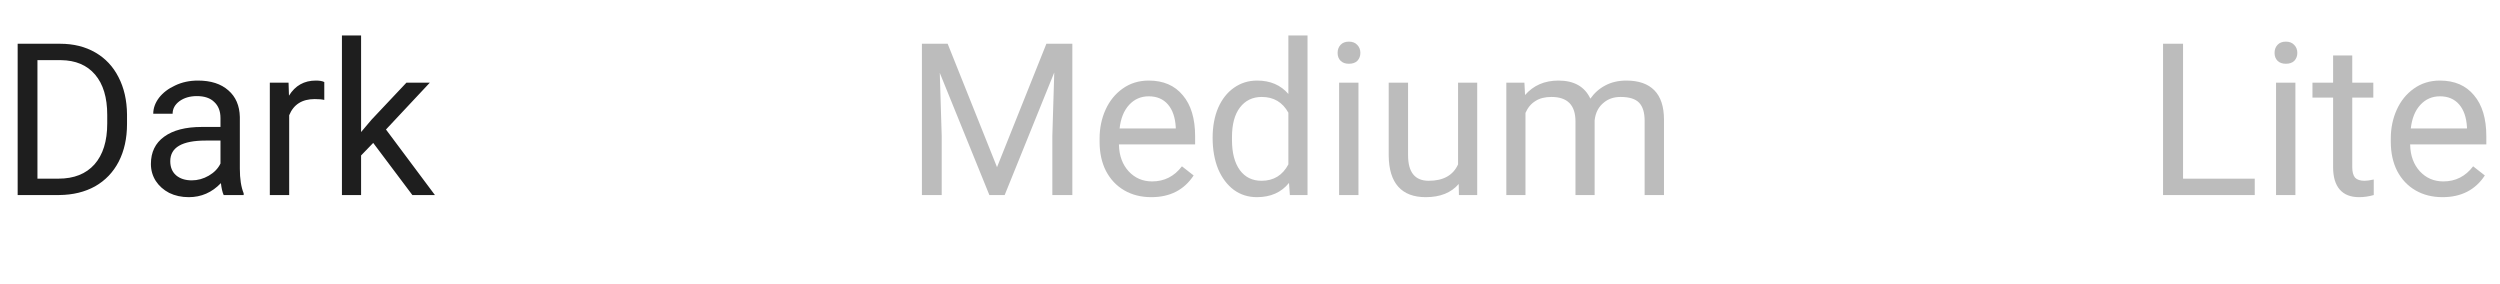
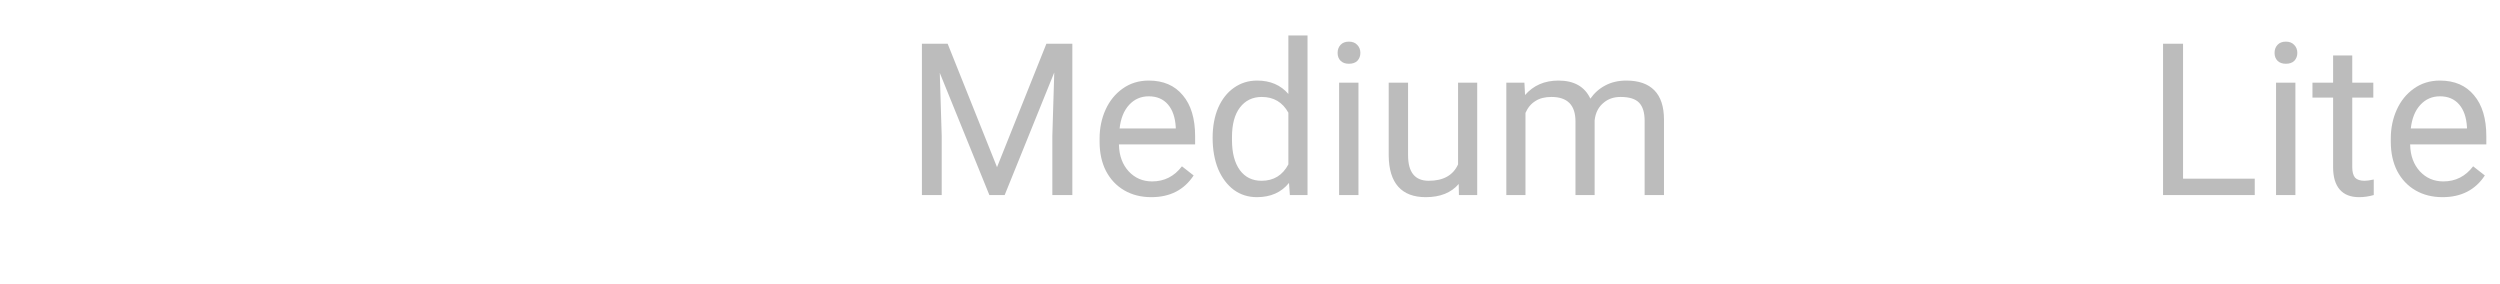
<svg xmlns="http://www.w3.org/2000/svg" width="141" height="16" viewBox="0 0 141 16" fill="none">
  <path d="M121.996 2.468H123.124V10.076H127.168V11H121.996V2.468ZM128.369 4.664H129.461V11H128.369V4.664ZM128.285 2.984C128.285 2.8 128.341 2.648 128.453 2.528C128.565 2.408 128.721 2.348 128.921 2.348C129.121 2.348 129.277 2.408 129.389 2.528C129.509 2.648 129.569 2.8 129.569 2.984C129.569 3.16 129.513 3.308 129.401 3.428C129.289 3.54 129.129 3.596 128.921 3.596C128.721 3.596 128.565 3.54 128.453 3.428C128.341 3.316 128.285 3.168 128.285 2.984ZM133.051 11.12C132.571 11.12 132.207 10.976 131.959 10.688C131.711 10.4 131.587 9.98 131.587 9.428V5.504H130.423V4.664H131.587V3.128H132.667V4.664H133.855V5.504H132.667V9.428C132.667 9.692 132.719 9.888 132.823 10.016C132.935 10.136 133.115 10.196 133.363 10.196C133.491 10.196 133.663 10.172 133.879 10.124V11C133.607 11.08 133.331 11.12 133.051 11.12ZM137.757 11.12C137.181 11.12 136.673 10.992 136.233 10.736C135.793 10.48 135.449 10.116 135.201 9.644C134.961 9.172 134.841 8.624 134.841 8V7.808C134.841 7.224 134.953 6.684 135.177 6.188C135.401 5.692 135.721 5.296 136.137 5C136.561 4.696 137.053 4.544 137.613 4.544C138.437 4.544 139.077 4.82 139.533 5.372C139.997 5.916 140.229 6.688 140.229 7.688V8.144H135.933V8.18C135.949 8.788 136.133 9.284 136.485 9.668C136.837 10.044 137.277 10.232 137.805 10.232C138.493 10.232 139.053 9.948 139.485 9.38L140.145 9.896C139.609 10.712 138.813 11.12 137.757 11.12ZM139.137 7.244V7.172C139.105 6.62 138.957 6.192 138.693 5.888C138.429 5.584 138.069 5.432 137.613 5.432C137.173 5.432 136.805 5.592 136.509 5.912C136.213 6.232 136.033 6.676 135.969 7.244H139.137Z" fill="#BCBCBC" />
-   <path d="M0.996 2.468H3.396C4.148 2.468 4.808 2.632 5.376 2.96C5.944 3.288 6.38 3.752 6.684 4.352C6.996 4.952 7.156 5.652 7.164 6.452V6.992C7.164 7.8 7.008 8.508 6.696 9.116C6.384 9.716 5.94 10.18 5.364 10.508C4.788 10.828 4.116 10.992 3.348 11H0.996V2.468ZM3.3 10.076C4.172 10.076 4.848 9.808 5.328 9.272C5.808 8.728 6.048 7.96 6.048 6.968V6.476C6.048 5.5 5.82 4.744 5.364 4.208C4.908 3.672 4.264 3.4 3.432 3.392H2.112V10.076H3.3ZM10.647 11.12C10.239 11.12 9.871 11.04 9.543 10.88C9.223 10.712 8.971 10.488 8.787 10.208C8.603 9.92 8.511 9.6 8.511 9.248C8.511 8.584 8.759 8.072 9.255 7.712C9.759 7.344 10.467 7.16 11.379 7.16H12.435V6.656C12.435 6.272 12.319 5.972 12.087 5.756C11.863 5.532 11.535 5.42 11.103 5.42C10.711 5.42 10.383 5.516 10.119 5.708C9.863 5.9 9.735 6.136 9.735 6.416H8.643C8.643 6.104 8.751 5.804 8.967 5.516C9.191 5.228 9.495 4.996 9.879 4.82C10.263 4.636 10.691 4.544 11.163 4.544C11.891 4.544 12.463 4.728 12.879 5.096C13.295 5.456 13.511 5.956 13.527 6.596V9.512C13.527 10.088 13.599 10.552 13.743 10.904V11H12.615C12.543 10.84 12.491 10.616 12.459 10.328C11.955 10.856 11.351 11.12 10.647 11.12ZM9.603 9.092C9.603 9.428 9.711 9.692 9.927 9.884C10.151 10.076 10.447 10.172 10.815 10.172C11.151 10.172 11.471 10.084 11.775 9.908C12.079 9.732 12.299 9.504 12.435 9.224V7.928H11.595C10.267 7.928 9.603 8.316 9.603 9.092ZM15.218 4.664H16.274L16.298 5.396C16.65 4.828 17.154 4.544 17.81 4.544C18.026 4.544 18.186 4.572 18.29 4.628V5.636C18.162 5.604 17.982 5.588 17.75 5.588C17.038 5.588 16.558 5.892 16.31 6.5V11H15.218V4.664ZM19.285 2H20.365V7.448L20.953 6.752L22.921 4.664H24.241L21.769 7.304L24.529 11H23.257L21.049 8.06L20.365 8.768V11H19.285V2Z" fill="#1E1E1E" />
  <path d="M51.996 2.468H53.448L56.232 9.428L59.016 2.468H60.48V11H59.352V7.676L59.46 4.088L56.664 11H55.8L53.004 4.112L53.112 7.676V11H51.996V2.468ZM64.933 11.12C64.357 11.12 63.849 10.992 63.409 10.736C62.969 10.48 62.625 10.116 62.377 9.644C62.137 9.172 62.017 8.624 62.017 8V7.808C62.017 7.224 62.129 6.684 62.353 6.188C62.577 5.692 62.897 5.296 63.313 5C63.737 4.696 64.229 4.544 64.789 4.544C65.613 4.544 66.253 4.82 66.709 5.372C67.173 5.916 67.405 6.688 67.405 7.688V8.144H63.109V8.18C63.125 8.788 63.309 9.284 63.661 9.668C64.013 10.044 64.453 10.232 64.981 10.232C65.669 10.232 66.229 9.948 66.661 9.38L67.321 9.896C66.785 10.712 65.989 11.12 64.933 11.12ZM66.313 7.244V7.172C66.281 6.62 66.133 6.192 65.869 5.888C65.605 5.584 65.245 5.432 64.789 5.432C64.349 5.432 63.981 5.592 63.685 5.912C63.389 6.232 63.209 6.676 63.145 7.244H66.313ZM70.888 11.12C70.4 11.12 69.968 10.984 69.592 10.712C69.216 10.432 68.92 10.04 68.704 9.536C68.496 9.024 68.392 8.436 68.392 7.772C68.392 7.132 68.496 6.568 68.704 6.08C68.92 5.592 69.216 5.216 69.592 4.952C69.976 4.68 70.412 4.544 70.9 4.544C71.644 4.544 72.232 4.796 72.664 5.3V2H73.744V11H72.748L72.7 10.316C72.268 10.852 71.664 11.12 70.888 11.12ZM69.484 7.904C69.484 8.624 69.632 9.188 69.928 9.596C70.224 9.996 70.632 10.196 71.152 10.196C71.832 10.196 72.336 9.888 72.664 9.272V6.356C72.336 5.764 71.836 5.468 71.164 5.468C70.644 5.468 70.232 5.668 69.928 6.068C69.632 6.46 69.484 7.012 69.484 7.724V7.904ZM75.525 4.664H76.617V11H75.525V4.664ZM75.441 2.984C75.441 2.8 75.497 2.648 75.609 2.528C75.721 2.408 75.877 2.348 76.077 2.348C76.277 2.348 76.433 2.408 76.545 2.528C76.665 2.648 76.725 2.8 76.725 2.984C76.725 3.16 76.669 3.308 76.557 3.428C76.445 3.54 76.285 3.596 76.077 3.596C75.877 3.596 75.721 3.54 75.609 3.428C75.497 3.316 75.441 3.168 75.441 2.984ZM80.411 11.12C79.731 11.12 79.215 10.924 78.863 10.532C78.511 10.14 78.331 9.556 78.323 8.78V4.664H79.415V8.756C79.415 9.716 79.803 10.196 80.579 10.196C81.403 10.196 81.955 9.888 82.235 9.272V4.664H83.315V11H82.283L82.271 10.376C81.847 10.872 81.227 11.12 80.411 11.12ZM84.957 4.664H85.977L86.013 5.36C86.485 4.816 87.113 4.544 87.897 4.544C88.777 4.544 89.377 4.884 89.697 5.564C89.921 5.244 90.201 4.996 90.537 4.82C90.881 4.636 91.277 4.544 91.725 4.544C92.421 4.544 92.949 4.728 93.309 5.096C93.669 5.464 93.849 6.016 93.849 6.752V11H92.757V6.812C92.757 6.348 92.653 6.008 92.445 5.792C92.237 5.576 91.889 5.468 91.401 5.468C91.033 5.468 90.725 5.568 90.477 5.768C90.165 6.008 89.985 6.348 89.937 6.788V11H88.857V6.848C88.857 5.928 88.405 5.468 87.501 5.468C87.133 5.468 86.833 5.544 86.601 5.696C86.353 5.848 86.165 6.072 86.037 6.368V11H84.957V4.664Z" fill="#BCBCBC" />
</svg>